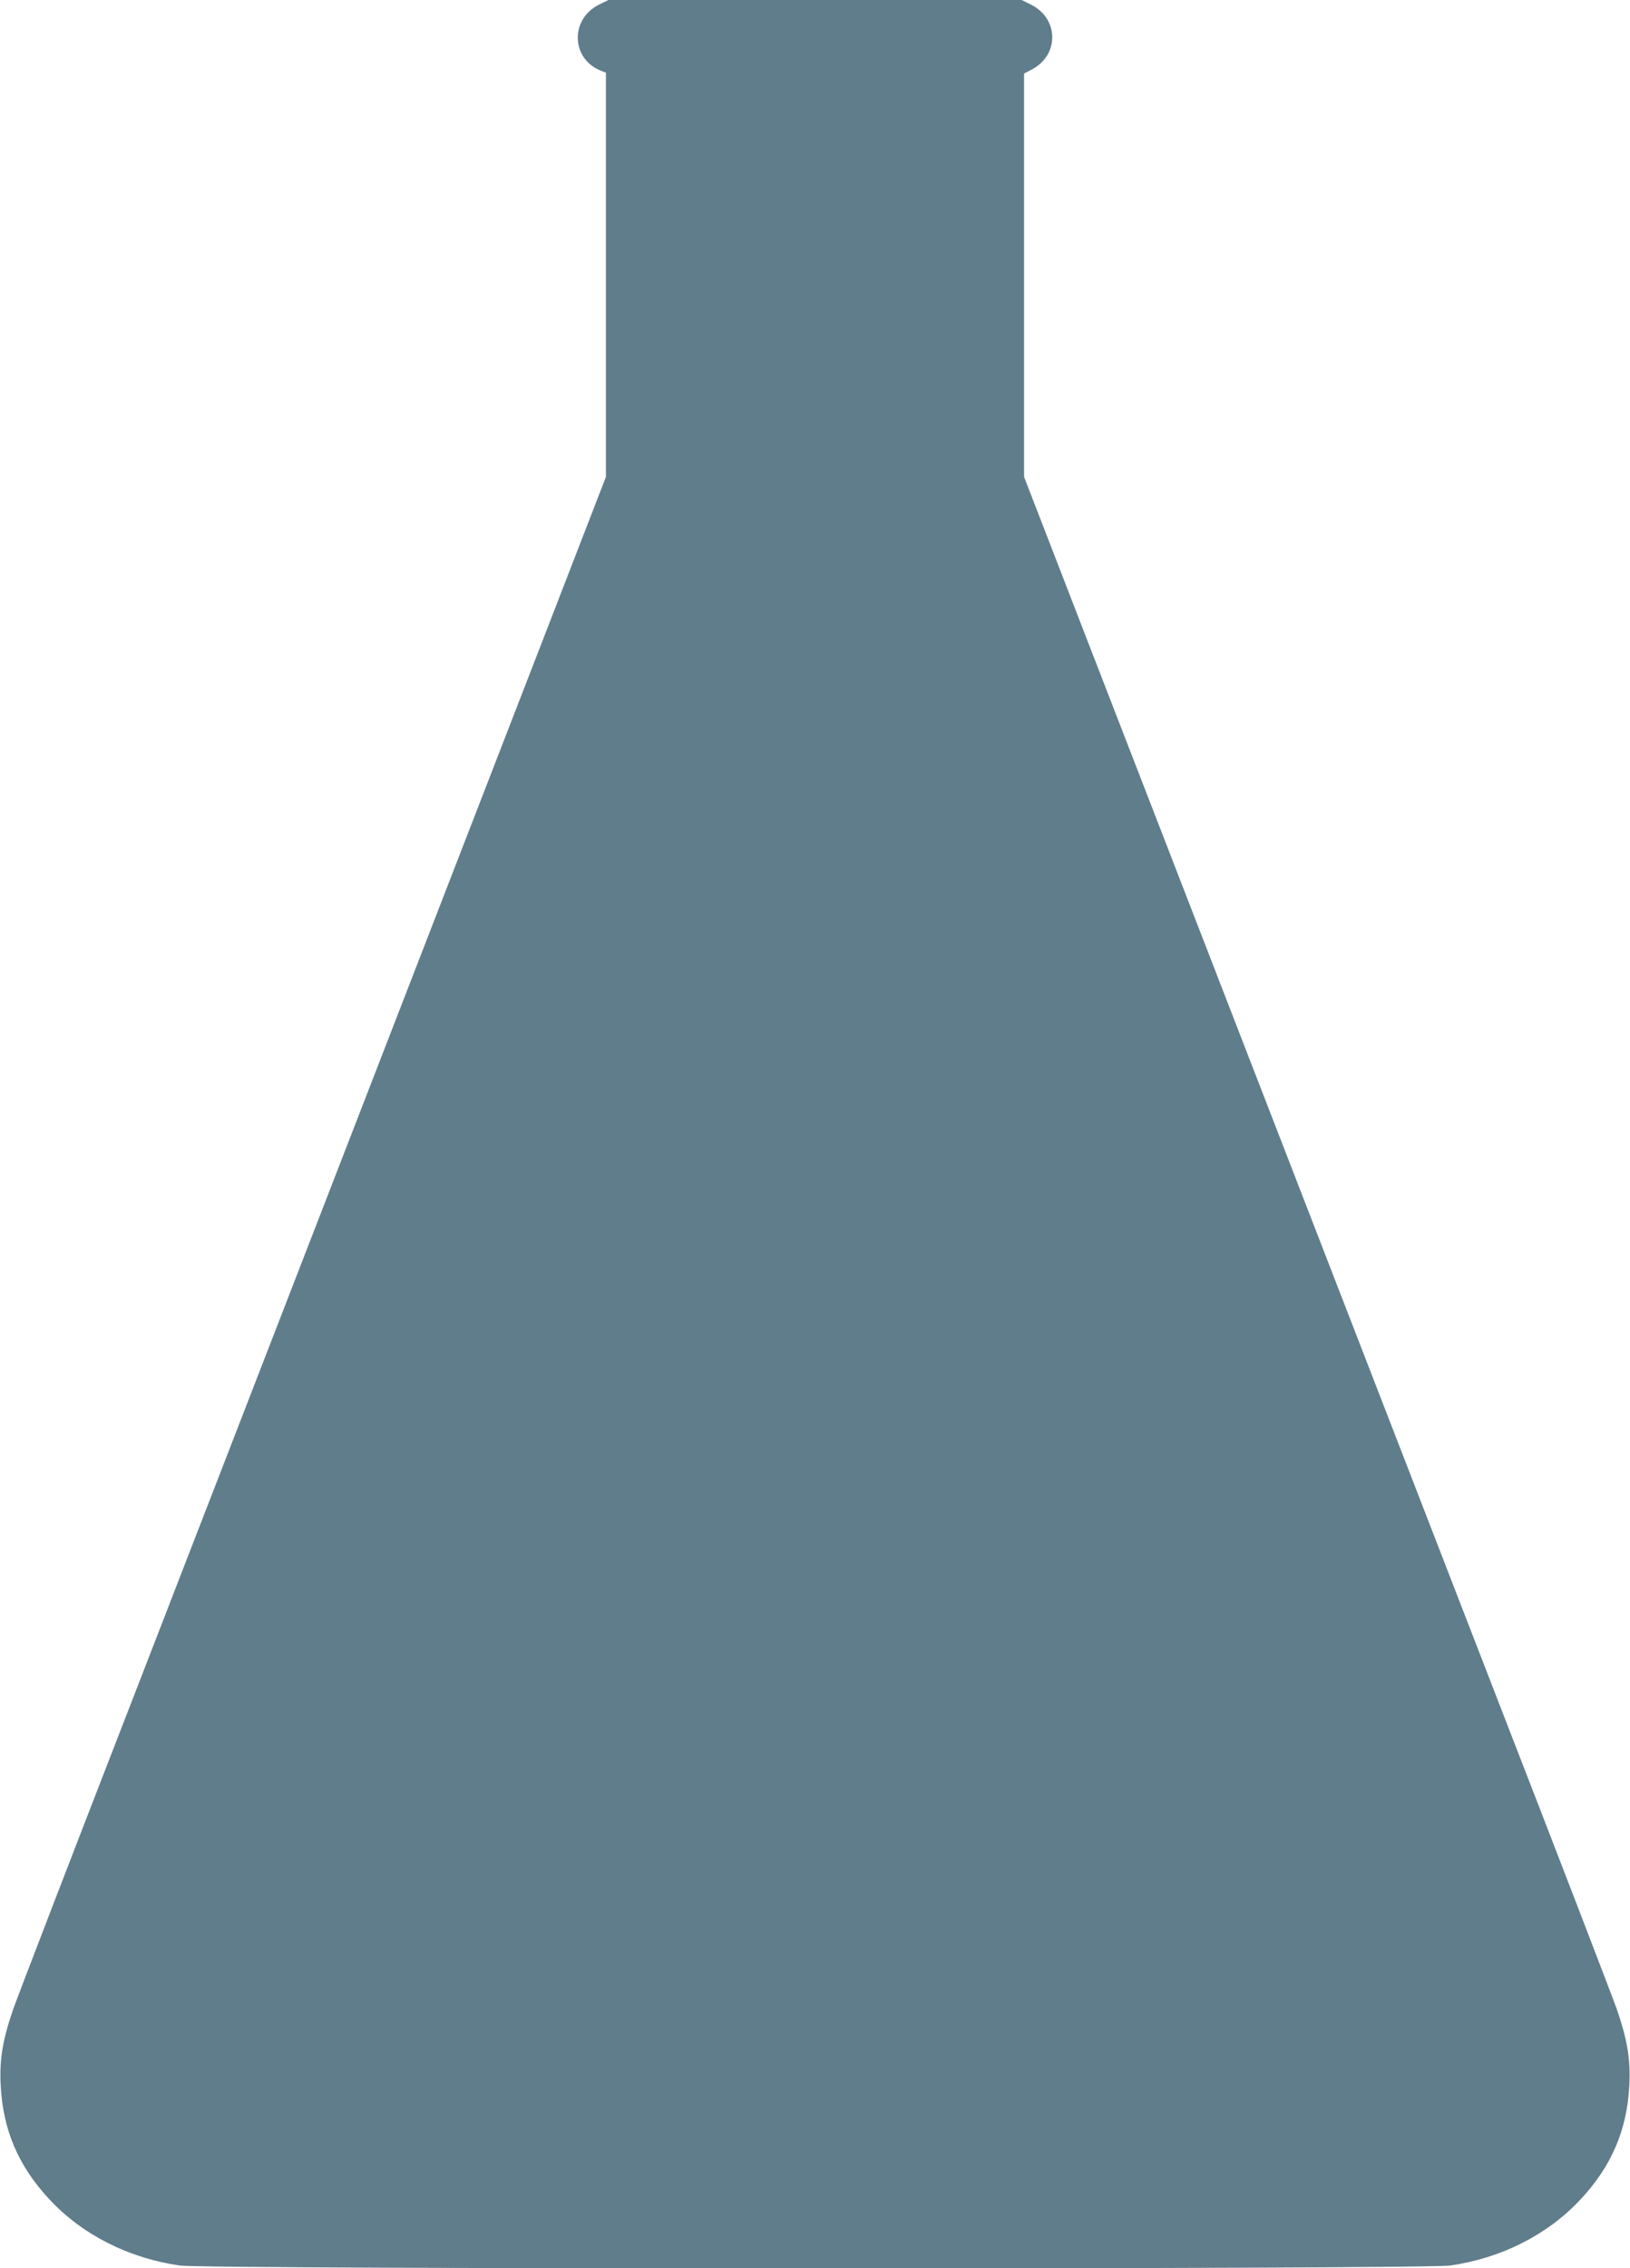
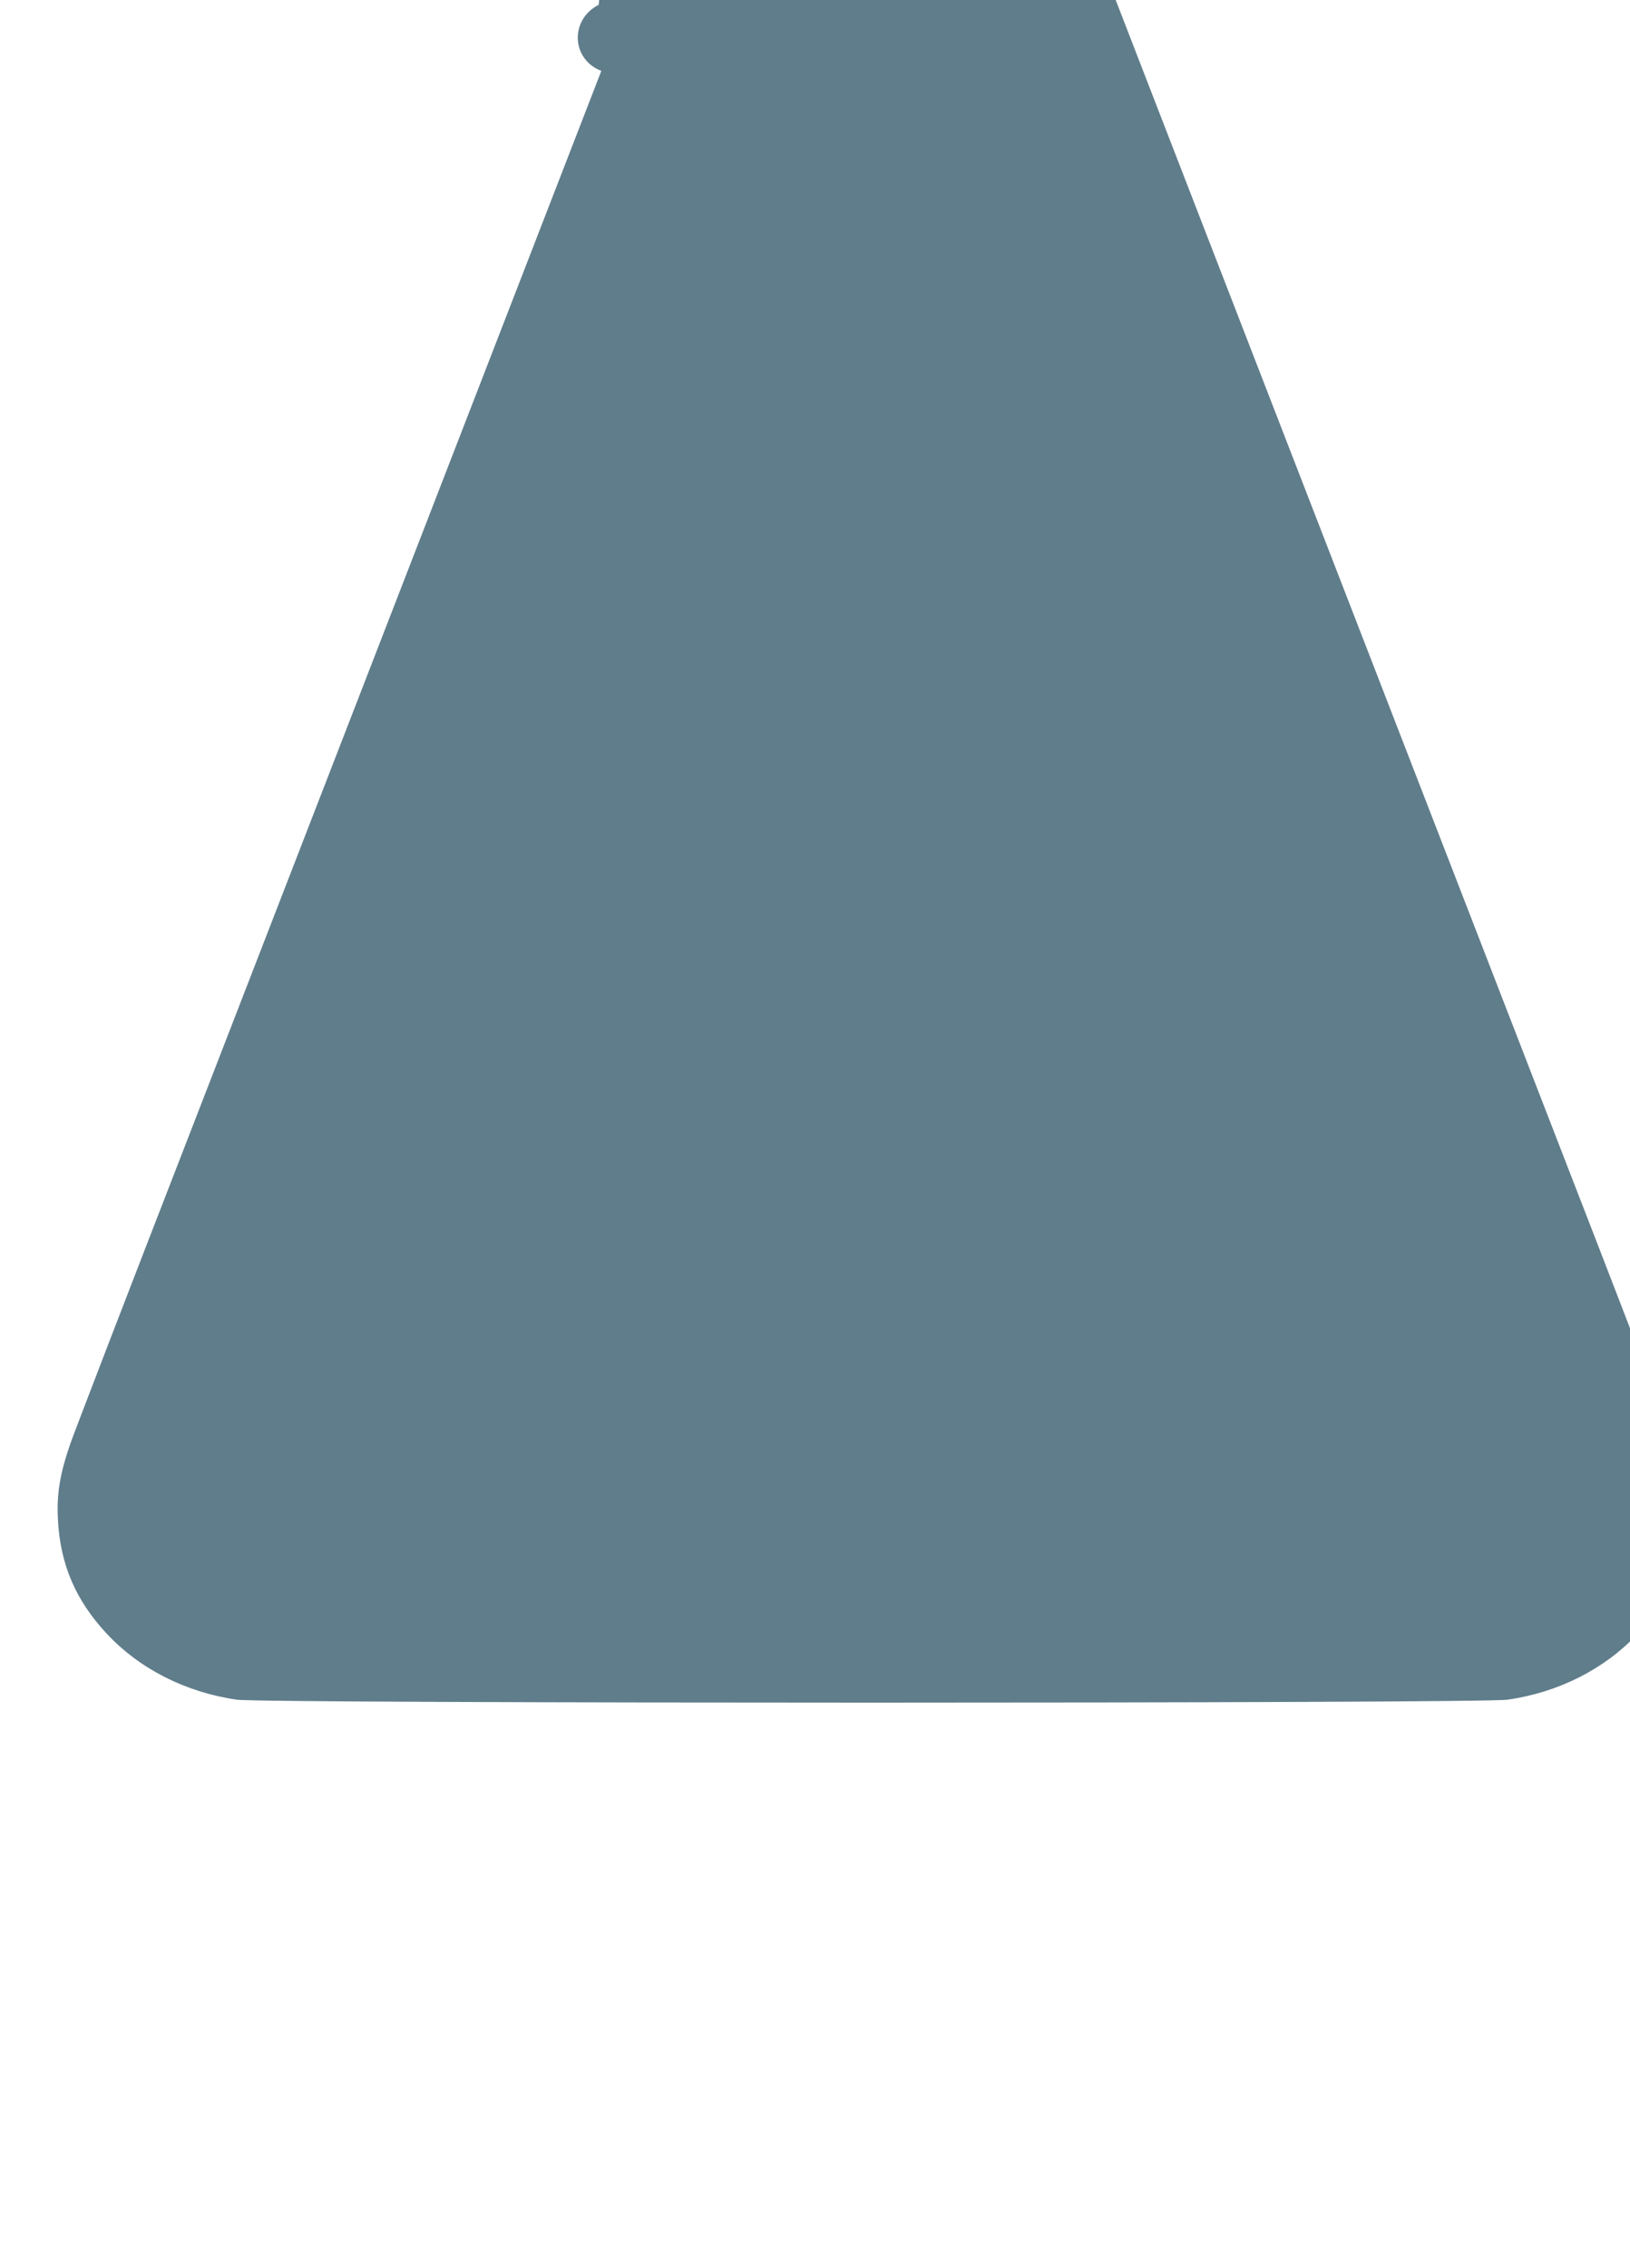
<svg xmlns="http://www.w3.org/2000/svg" version="1.0" width="920pt" height="1280pt" viewBox="0 0 920 1280" preserveAspectRatio="xMidYMid meet">
  <g transform="translate(0,1280) scale(0.1,-0.1)" fill="#607d8b" stroke="none">
-     <path d="M3379 12773 c-164 -84 -155 -308 15 -373 l26 -10 0 -1140 0 -1141 -349 -902 c-1059 -2734 -1757 -4536 -2321 -5992 -348 -896 -652 -1686 -676 -1755 -59 -171 -78 -284 -70 -430 13 -251 100 -455 277 -644 185 -198 446 -330 734 -371 150 -22 7020 -22 7170 0 288 41 549 173 734 371 177 189 264 393 277 644 8 146 -11 259 -70 430 -24 69 -328 859 -676 1755 -564 1456 -1262 3258 -2321 5992 l-349 902 0 1138 0 1138 46 24 c153 82 150 285 -5 364 l-55 27 -1166 0 -1166 0 -55 -27z" />
+     <path d="M3379 12773 c-164 -84 -155 -308 15 -373 c-1059 -2734 -1757 -4536 -2321 -5992 -348 -896 -652 -1686 -676 -1755 -59 -171 -78 -284 -70 -430 13 -251 100 -455 277 -644 185 -198 446 -330 734 -371 150 -22 7020 -22 7170 0 288 41 549 173 734 371 177 189 264 393 277 644 8 146 -11 259 -70 430 -24 69 -328 859 -676 1755 -564 1456 -1262 3258 -2321 5992 l-349 902 0 1138 0 1138 46 24 c153 82 150 285 -5 364 l-55 27 -1166 0 -1166 0 -55 -27z" />
  </g>
</svg>